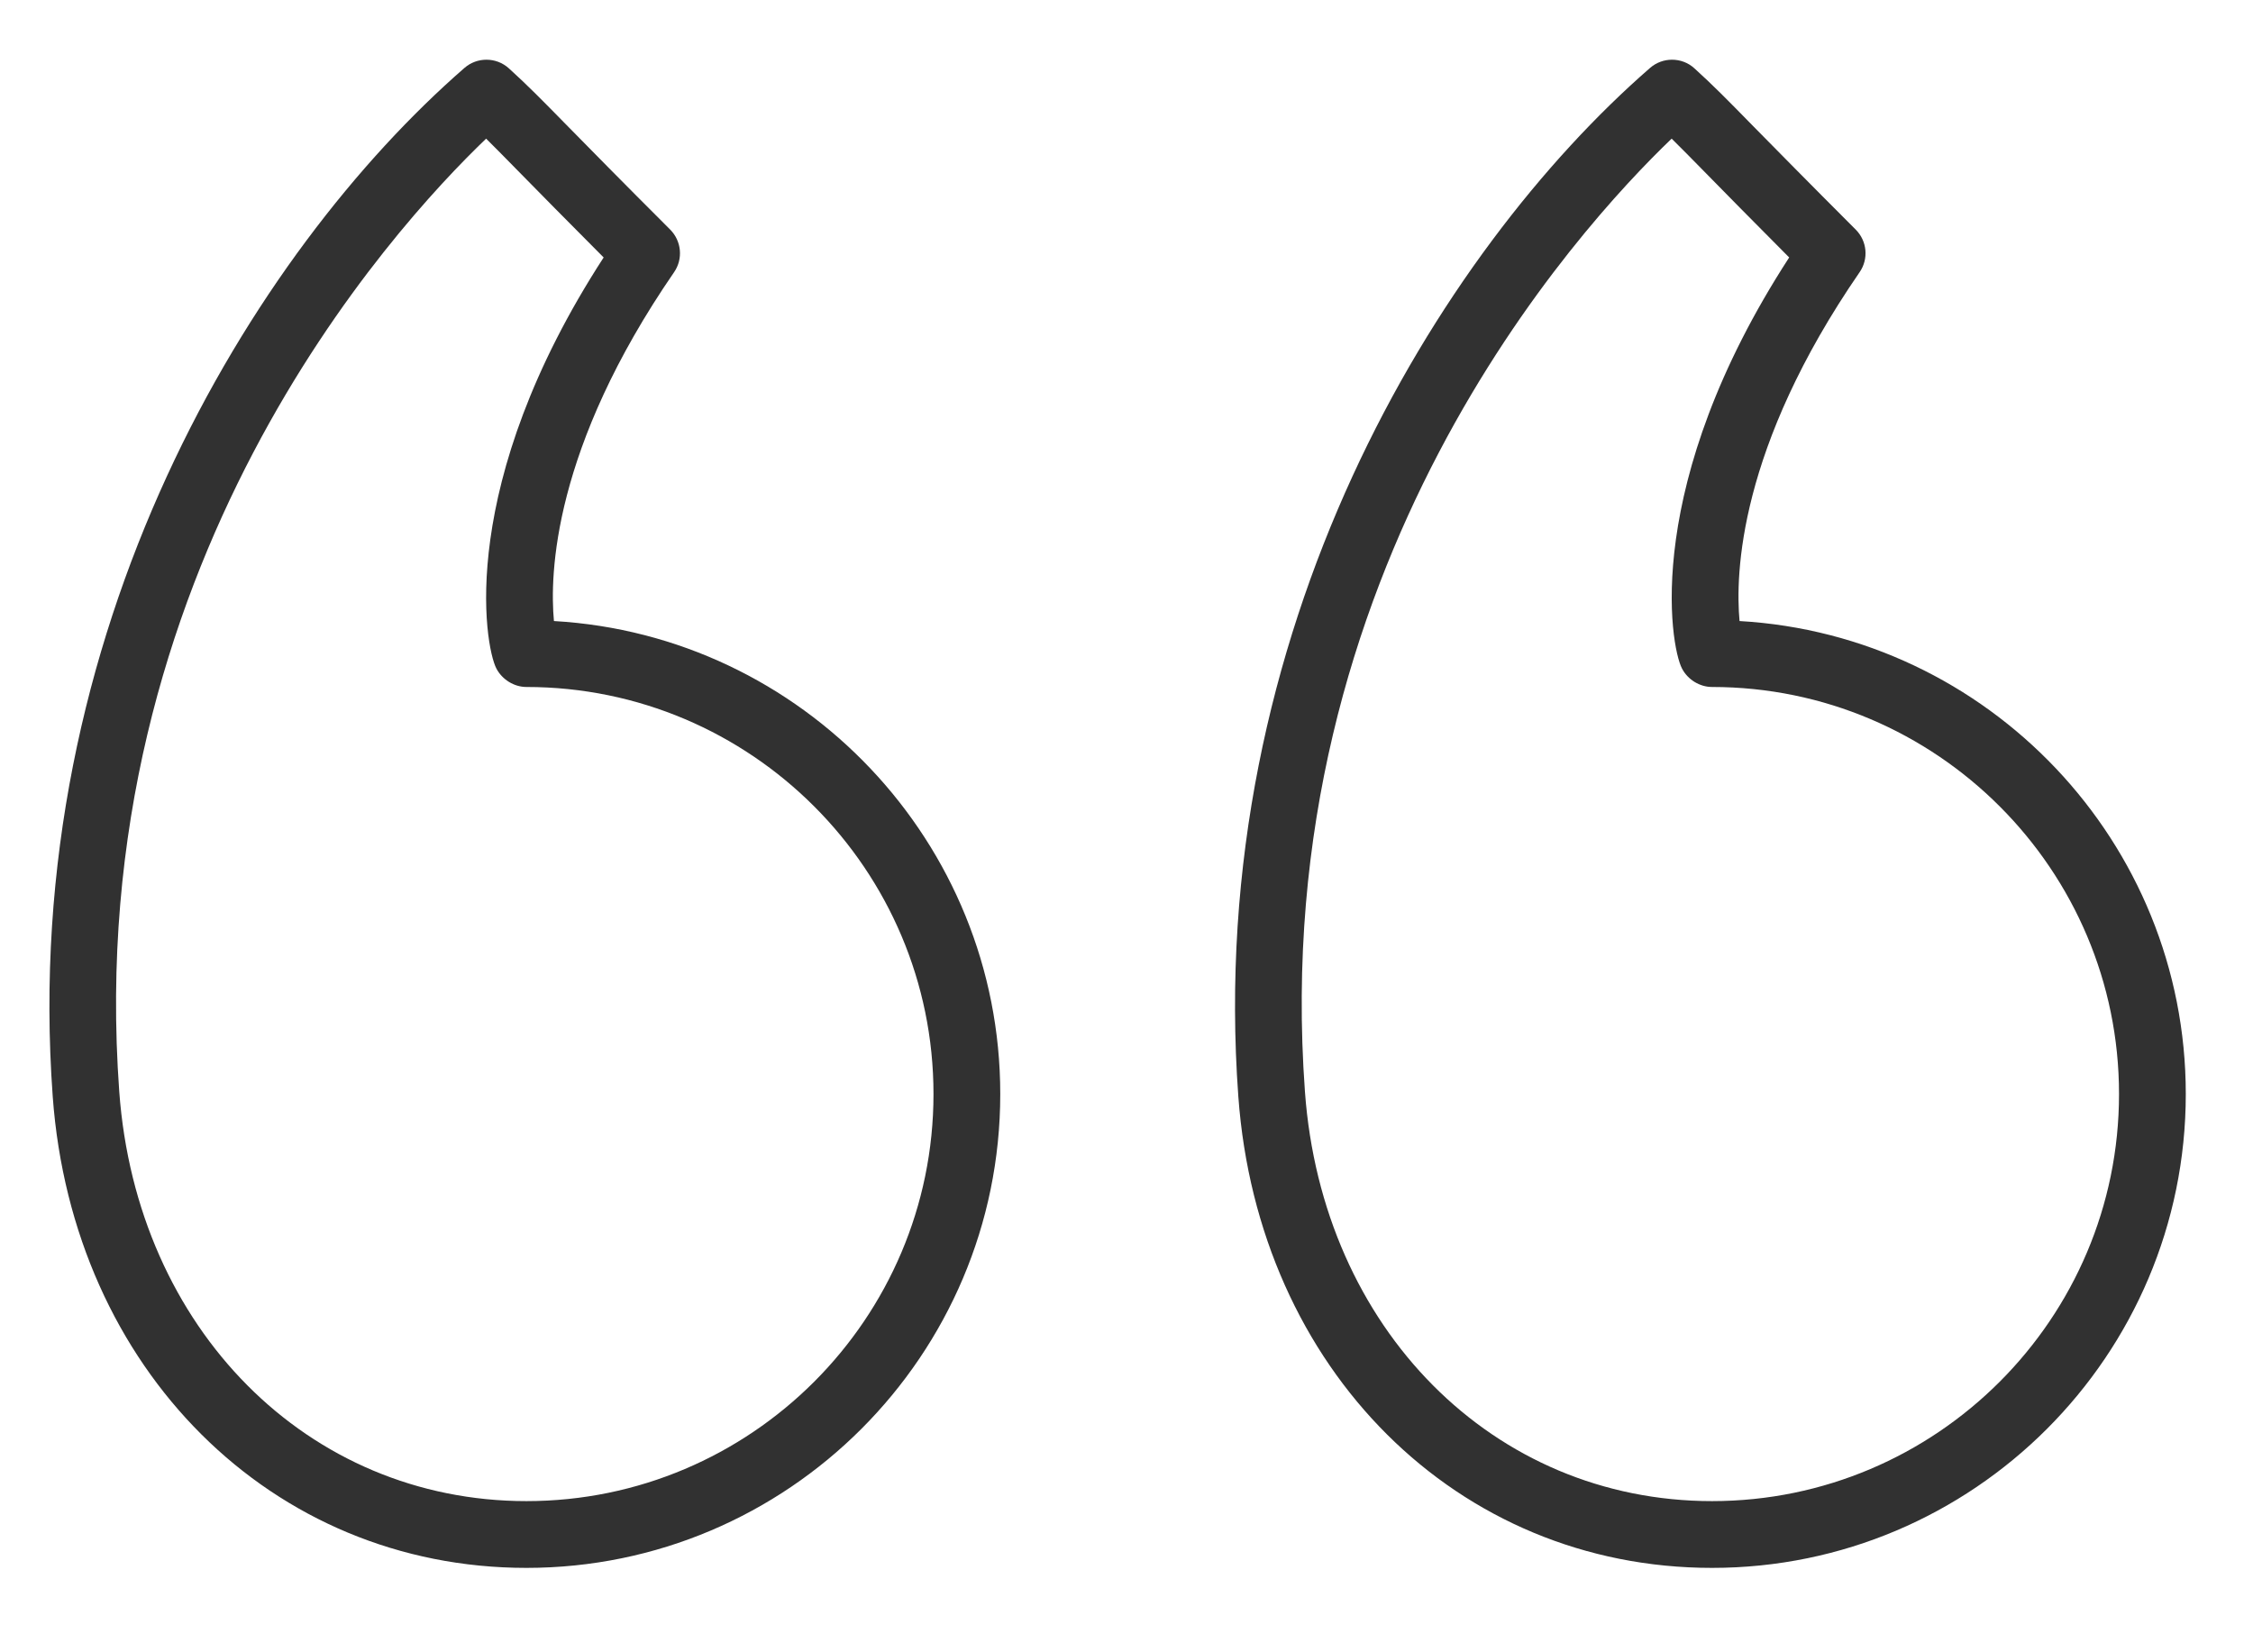
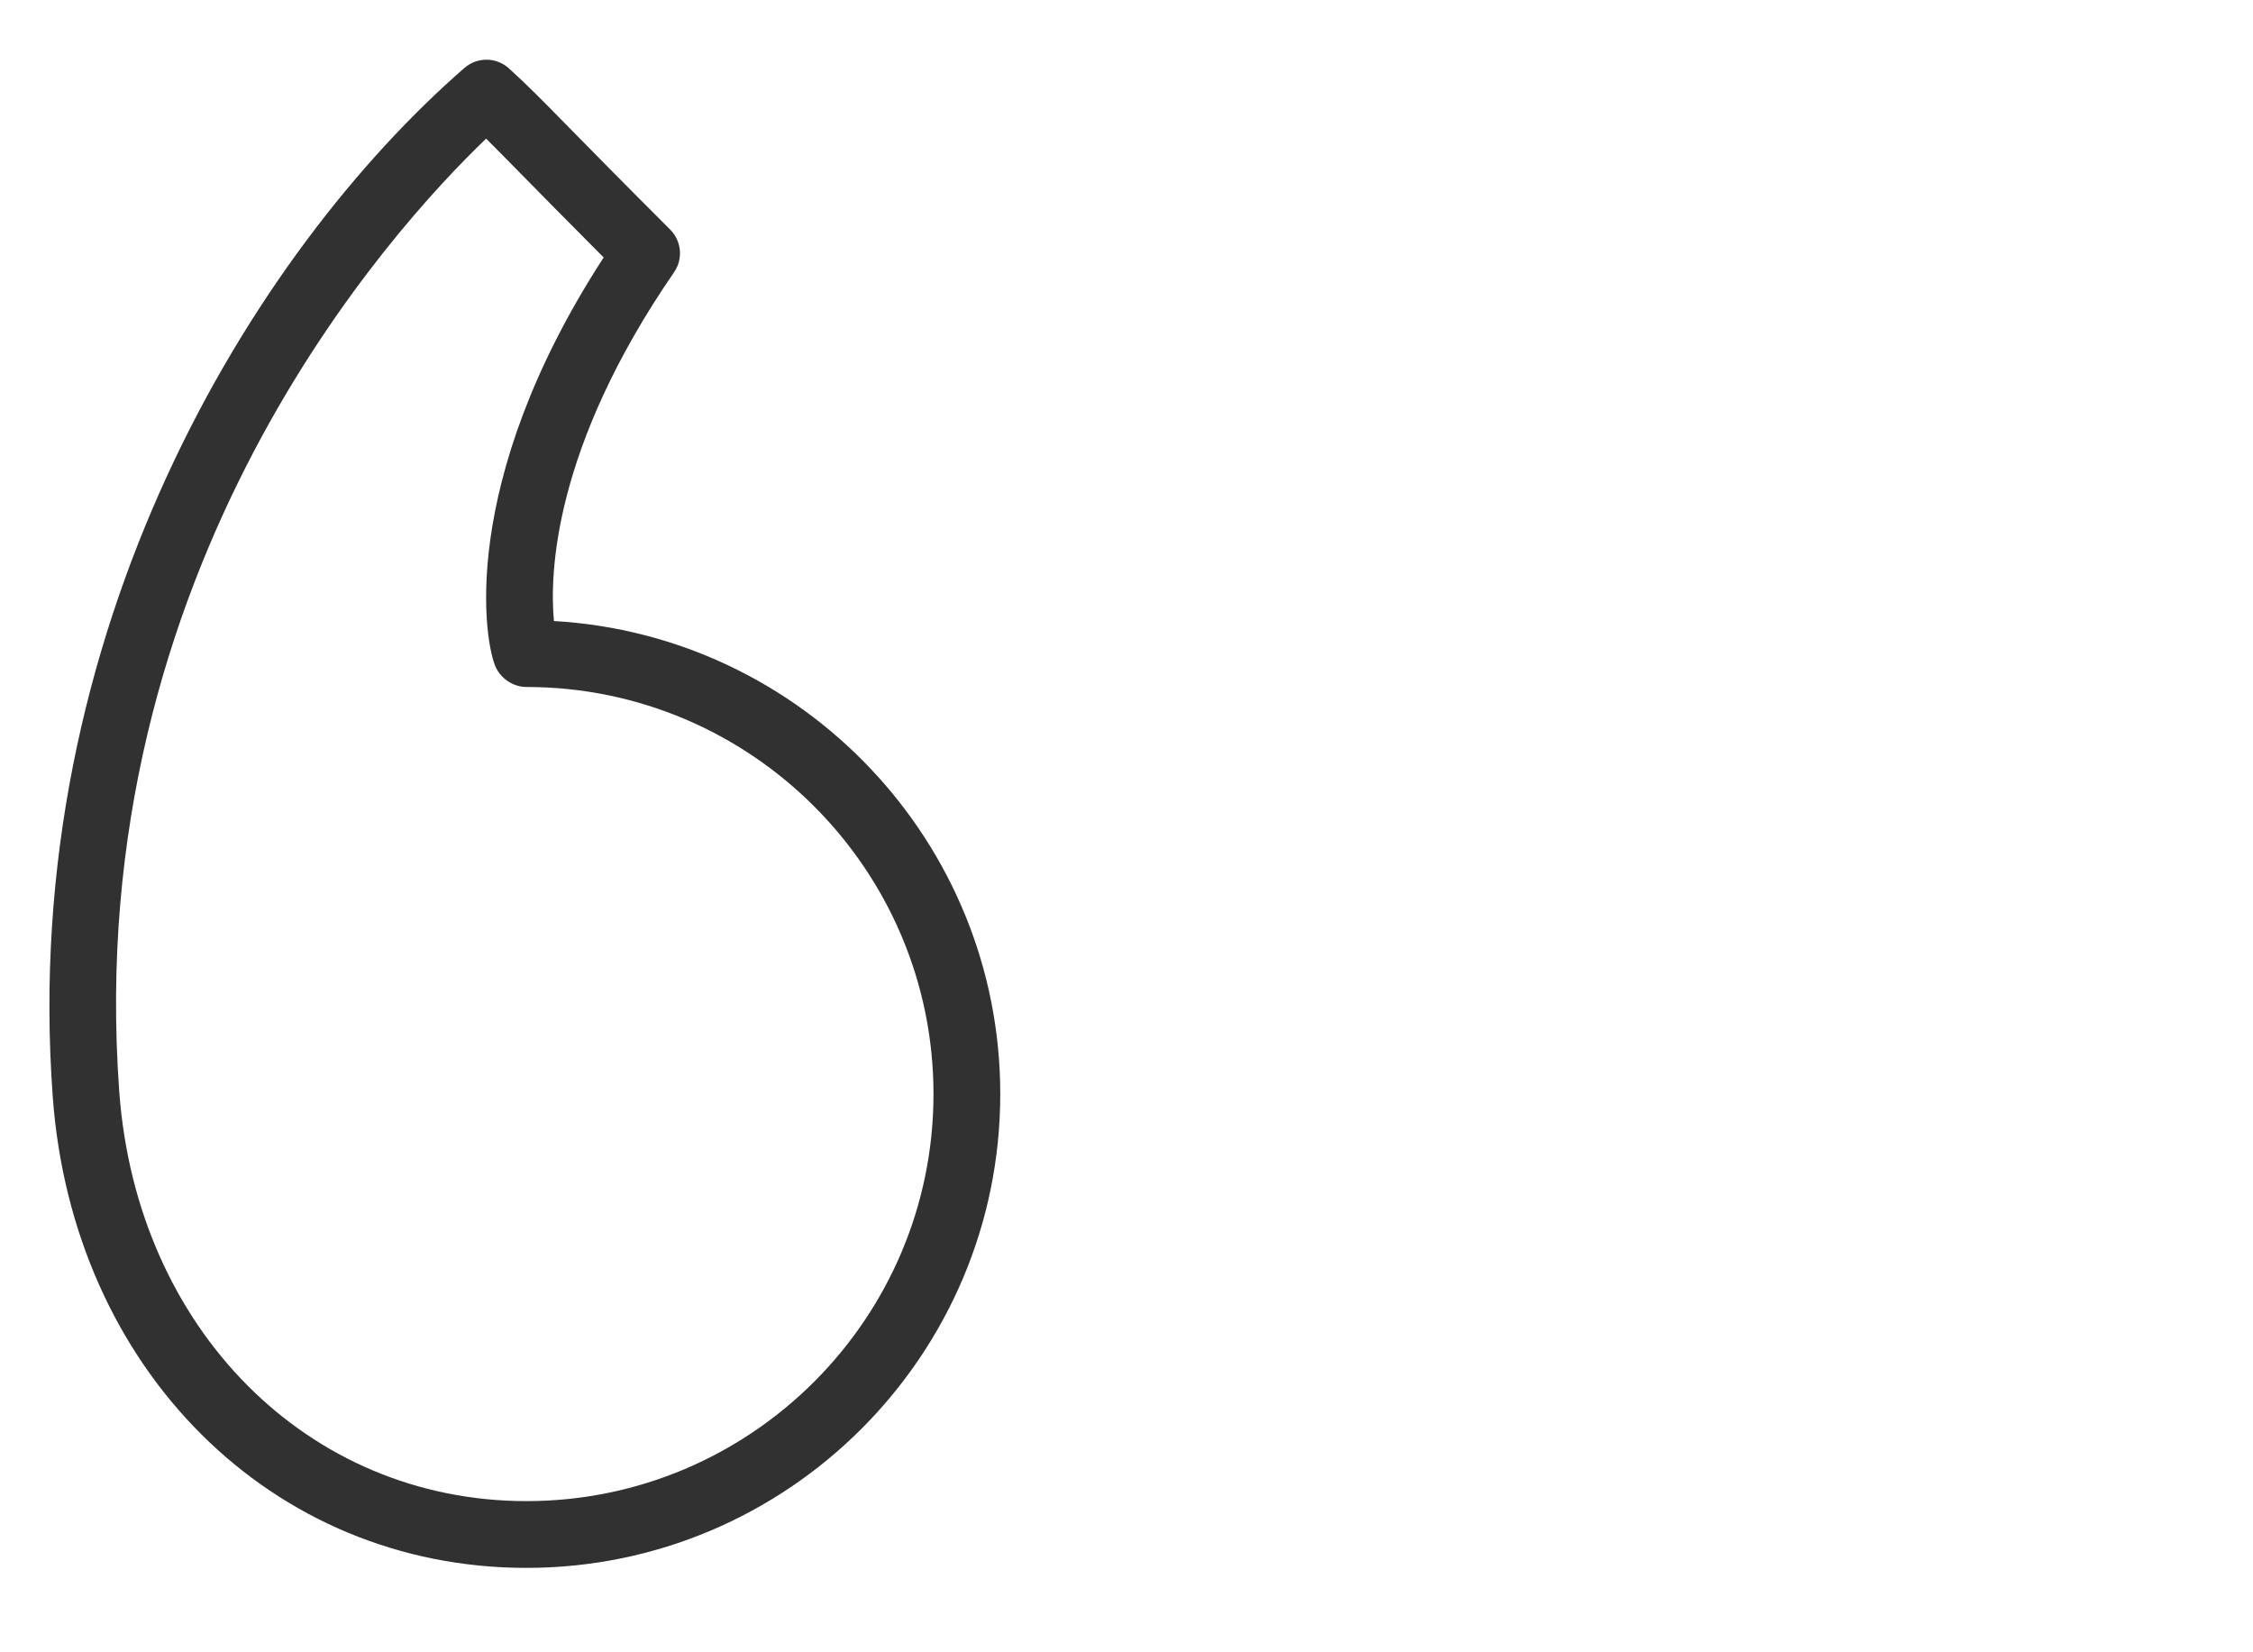
<svg xmlns="http://www.w3.org/2000/svg" width="30px" height="22px" viewBox="0 0 30 22" version="1.1">
  <title>right-quote copy</title>
  <g id="Page-1" stroke="none" stroke-width="1" fill="none" fill-rule="evenodd">
    <g id="Desktop-Copy-8" transform="translate(-441, -212)" fill="#313131" fill-rule="nonzero">
      <g id="right-quote-copy" transform="translate(456, 222.7) scale(-1, -1) translate(-456, -222.7) translate(441.5, 212.2)">
-         <path d="M6.703,0.324 C3.224,0.324 0.395,3.154 0.395,6.633 C0.395,9.989 3.028,12.741 6.337,12.931 C6.394,13.55 6.352,15.234 4.738,17.576 C4.616,17.753 4.638,17.991 4.79,18.143 C5.45,18.803 5.858,19.219 6.144,19.509 C6.517,19.89 6.688,20.063 6.938,20.29 C7.022,20.367 7.129,20.405 7.236,20.405 C7.34,20.405 7.444,20.369 7.528,20.296 C10.339,17.85 13.463,12.795 13.011,6.601 C12.746,2.964 10.093,0.324 6.703,0.324 Z M7.241,19.354 C7.119,19.234 6.981,19.094 6.778,18.887 C6.53,18.634 6.191,18.289 5.676,17.772 C7.634,14.755 7.264,12.606 7.103,12.298 C7.026,12.151 6.868,12.053 6.703,12.053 C3.715,12.053 1.284,9.621 1.284,6.633 C1.284,3.644 3.715,1.213 6.703,1.213 C9.614,1.213 11.894,3.506 12.124,6.665 C12.632,13.632 8.492,18.156 7.241,19.354 Z" id="Shape" />
        <path d="M28.798,6.601 L28.798,6.6 C28.532,2.964 25.879,0.324 22.49,0.324 C19.011,0.324 16.181,3.154 16.181,6.633 C16.181,9.989 18.815,12.741 22.124,12.931 C22.182,13.549 22.138,15.232 20.524,17.576 C20.402,17.753 20.425,17.991 20.576,18.143 C21.234,18.8 21.641,19.215 21.927,19.506 C22.302,19.888 22.474,20.063 22.724,20.29 C22.809,20.367 22.916,20.405 23.023,20.405 C23.127,20.405 23.231,20.369 23.315,20.296 C26.126,17.85 29.25,12.795 28.798,6.601 Z M23.027,19.354 C22.905,19.233 22.766,19.092 22.561,18.883 C22.313,18.631 21.975,18.286 21.462,17.772 C23.421,14.754 23.051,12.606 22.89,12.298 C22.813,12.152 22.655,12.053 22.49,12.053 C19.501,12.053 17.07,9.621 17.07,6.633 C17.07,3.644 19.501,1.213 22.49,1.213 C25.401,1.213 27.681,3.506 27.912,6.665 L27.912,6.665 C28.419,13.631 24.278,18.156 23.027,19.354 Z" id="Shape" />
      </g>
    </g>
  </g>
</svg>